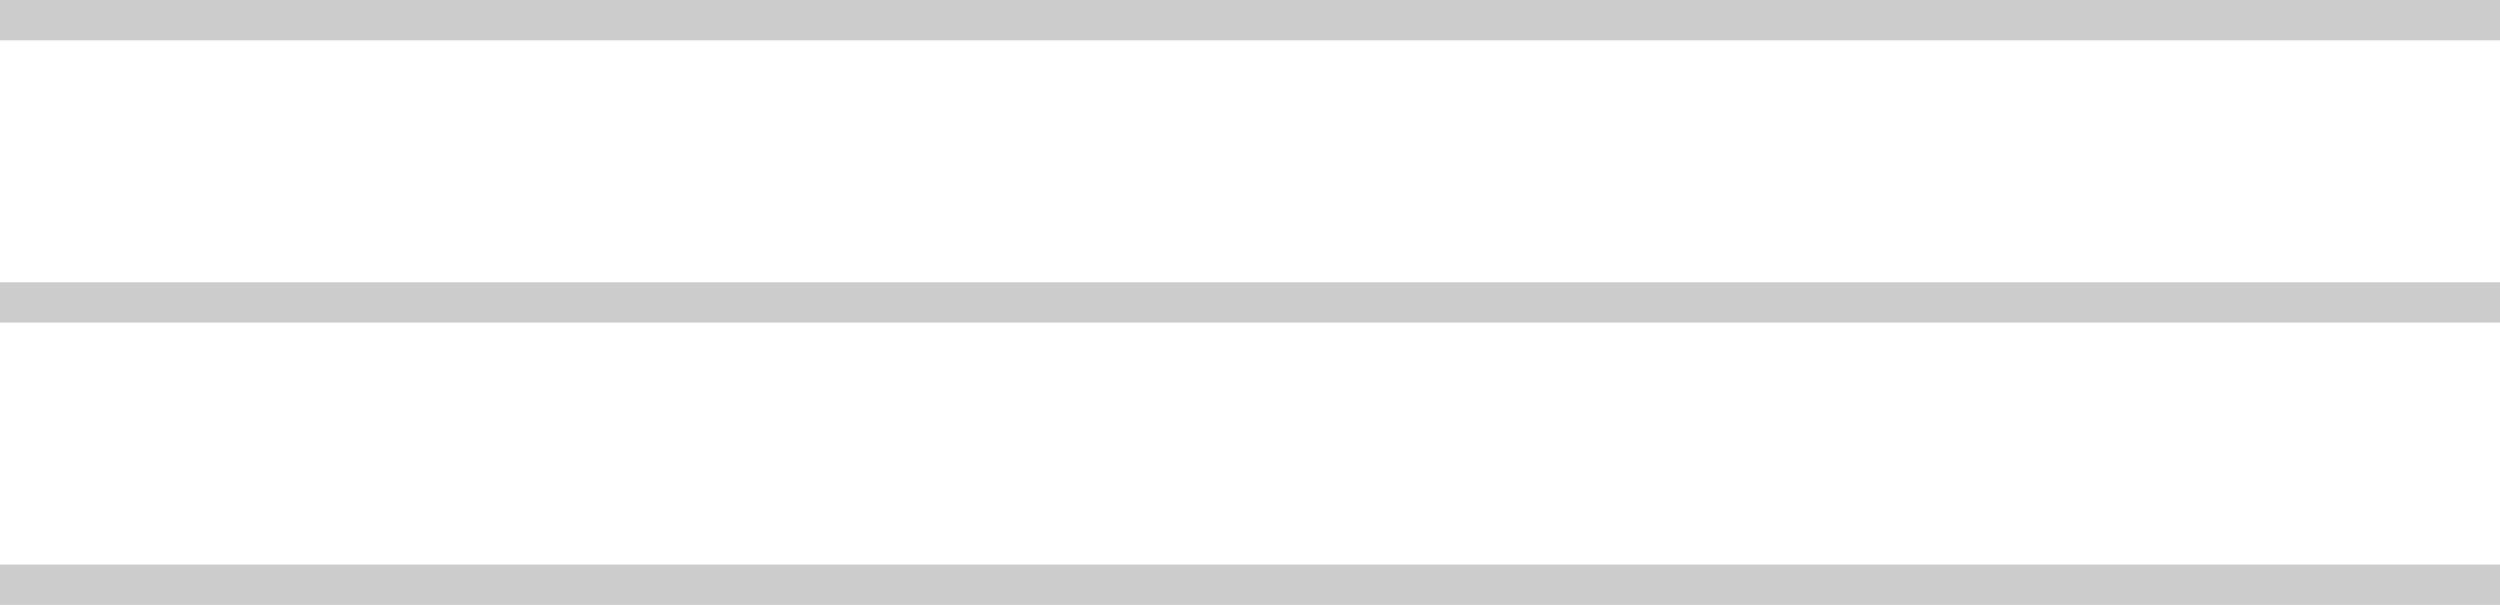
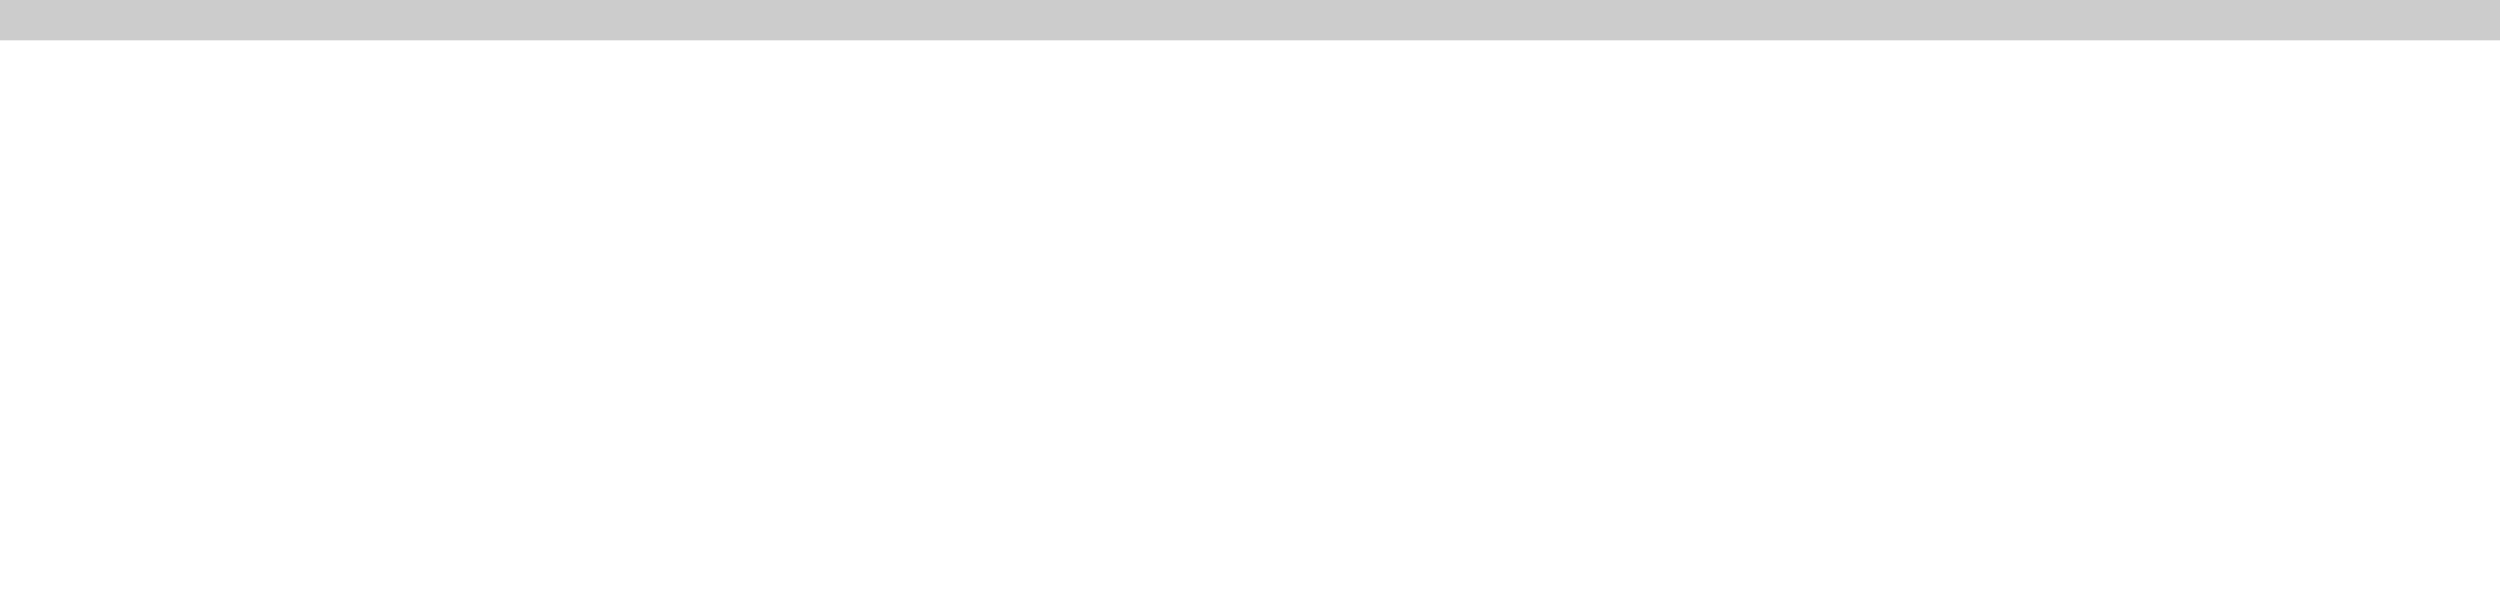
<svg xmlns="http://www.w3.org/2000/svg" width="62" height="15" viewBox="0 0 62 15" fill="none">
  <rect width="62" height="1" fill="#CCCCCC" />
-   <rect y="7" width="62" height="1" fill="#CCCCCC" />
-   <rect y="14" width="62" height="1" fill="#CCCCCC" />
</svg>